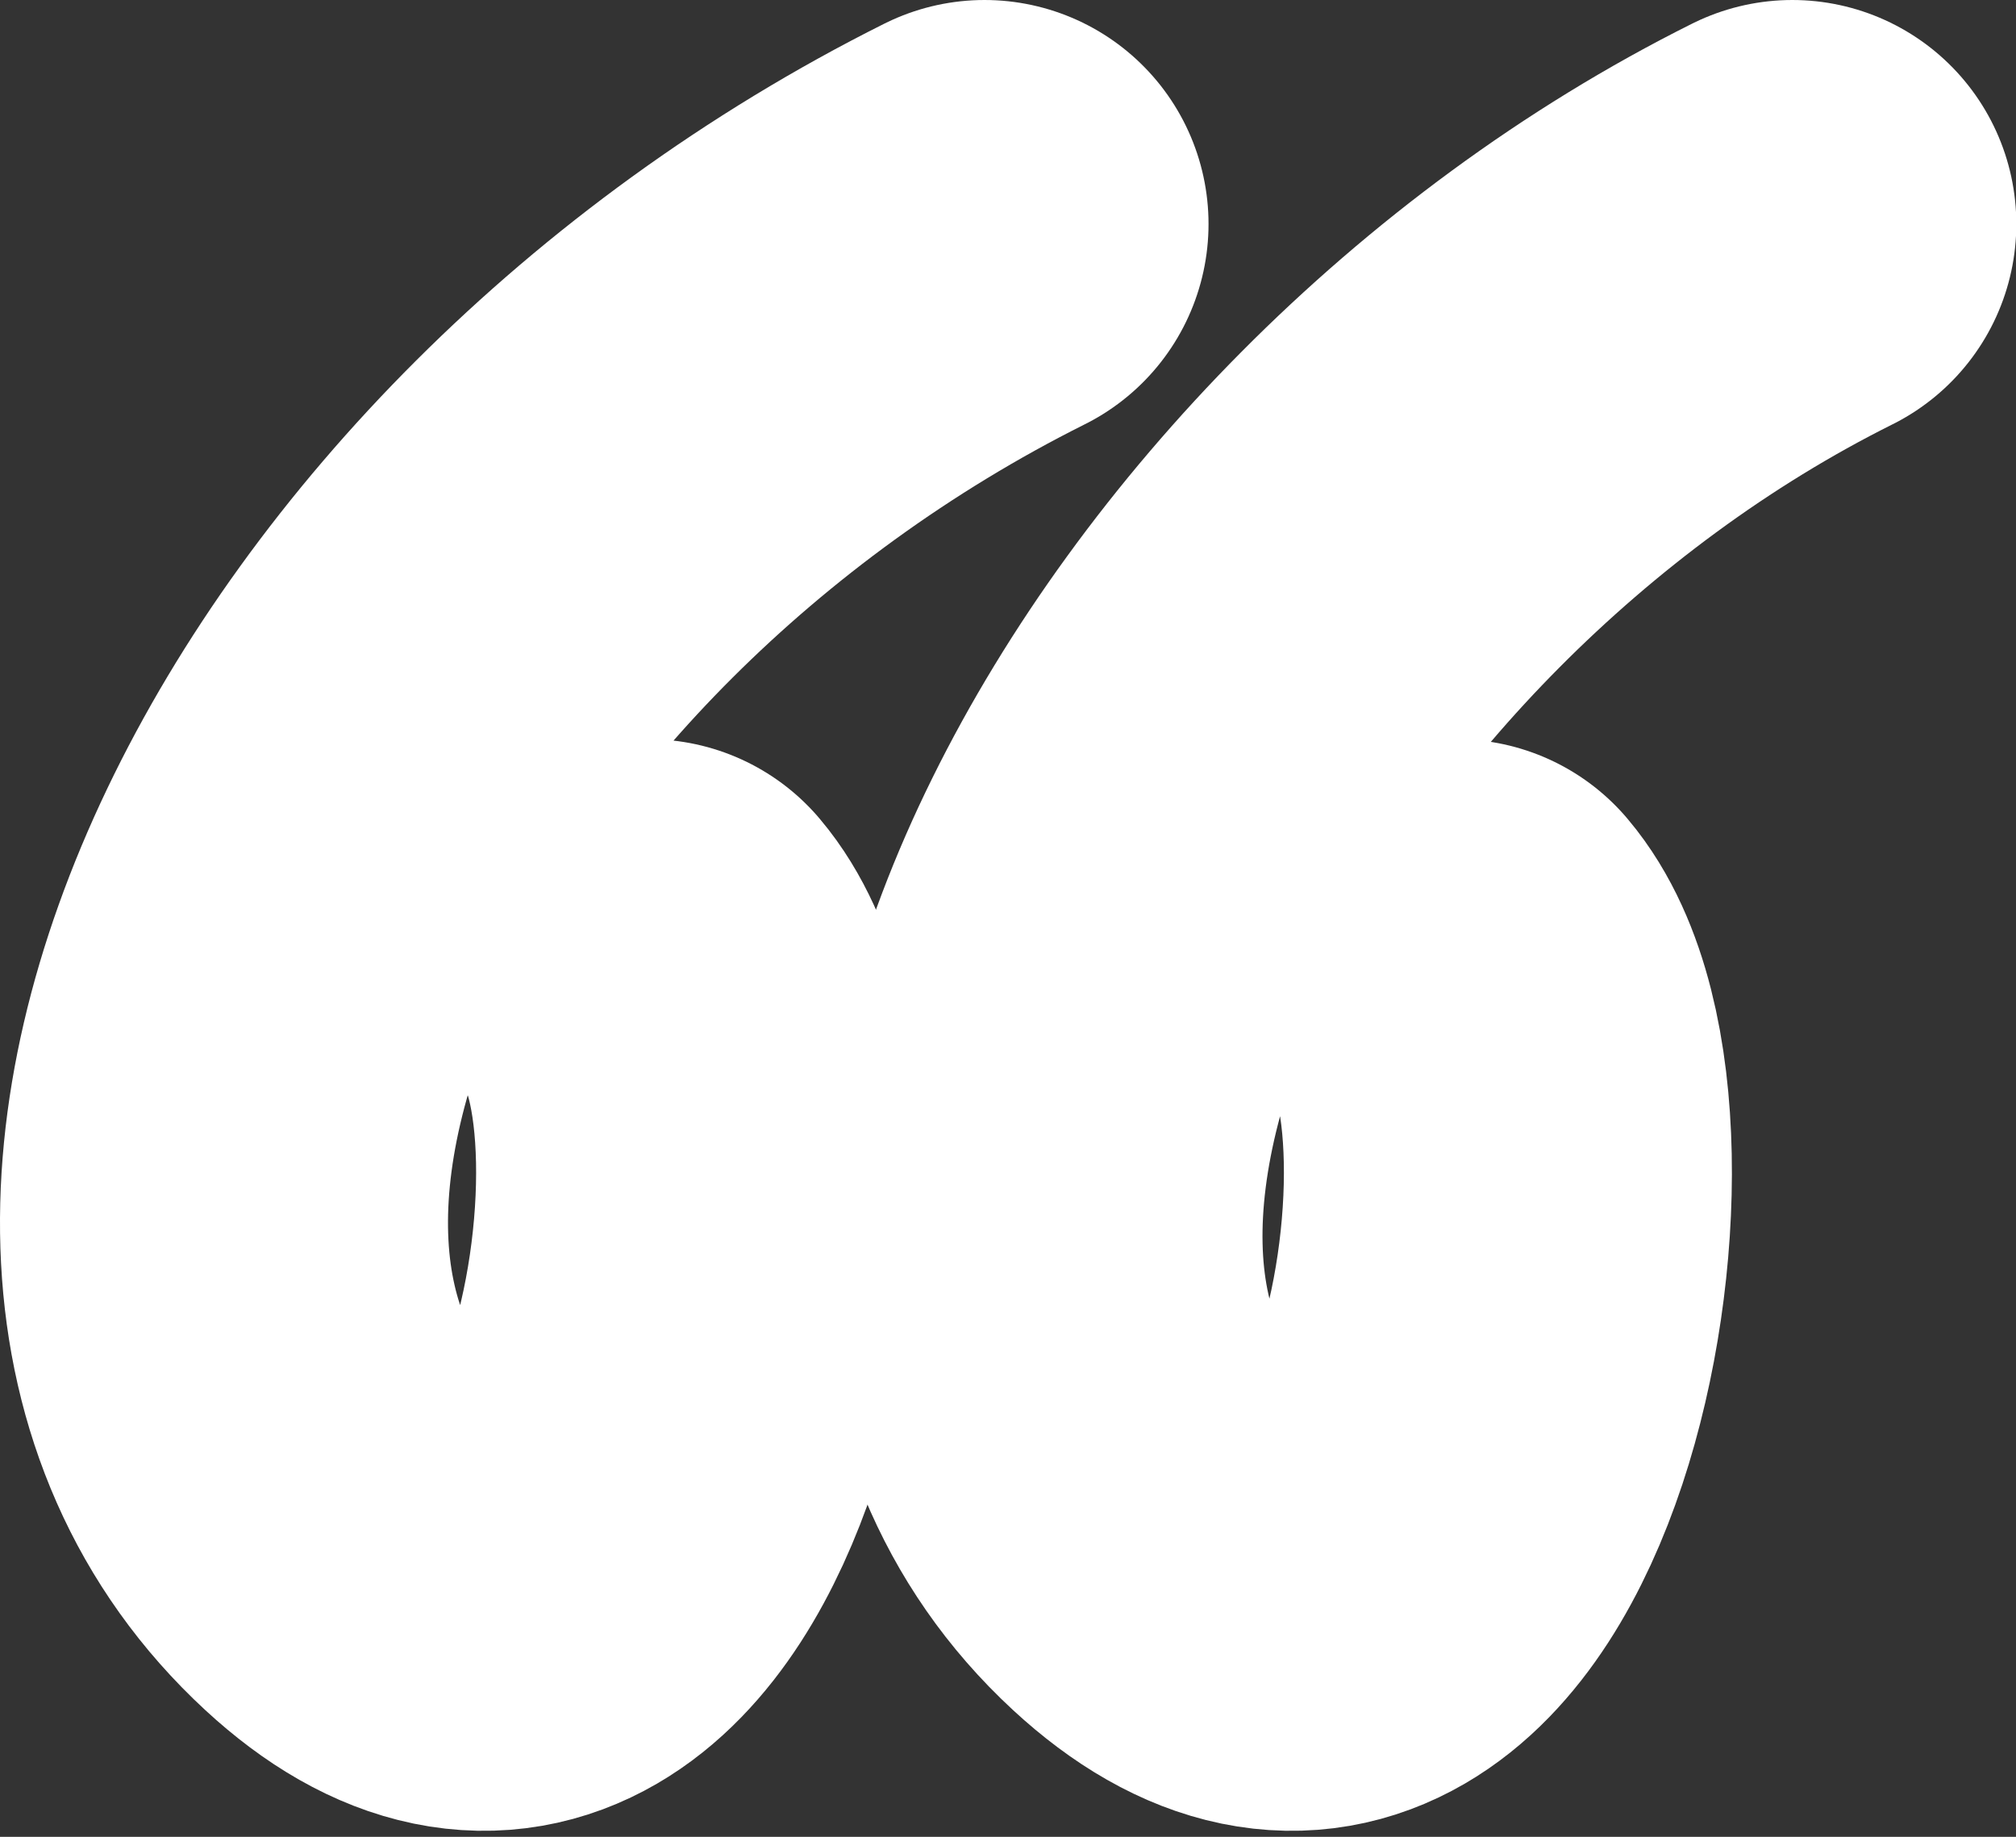
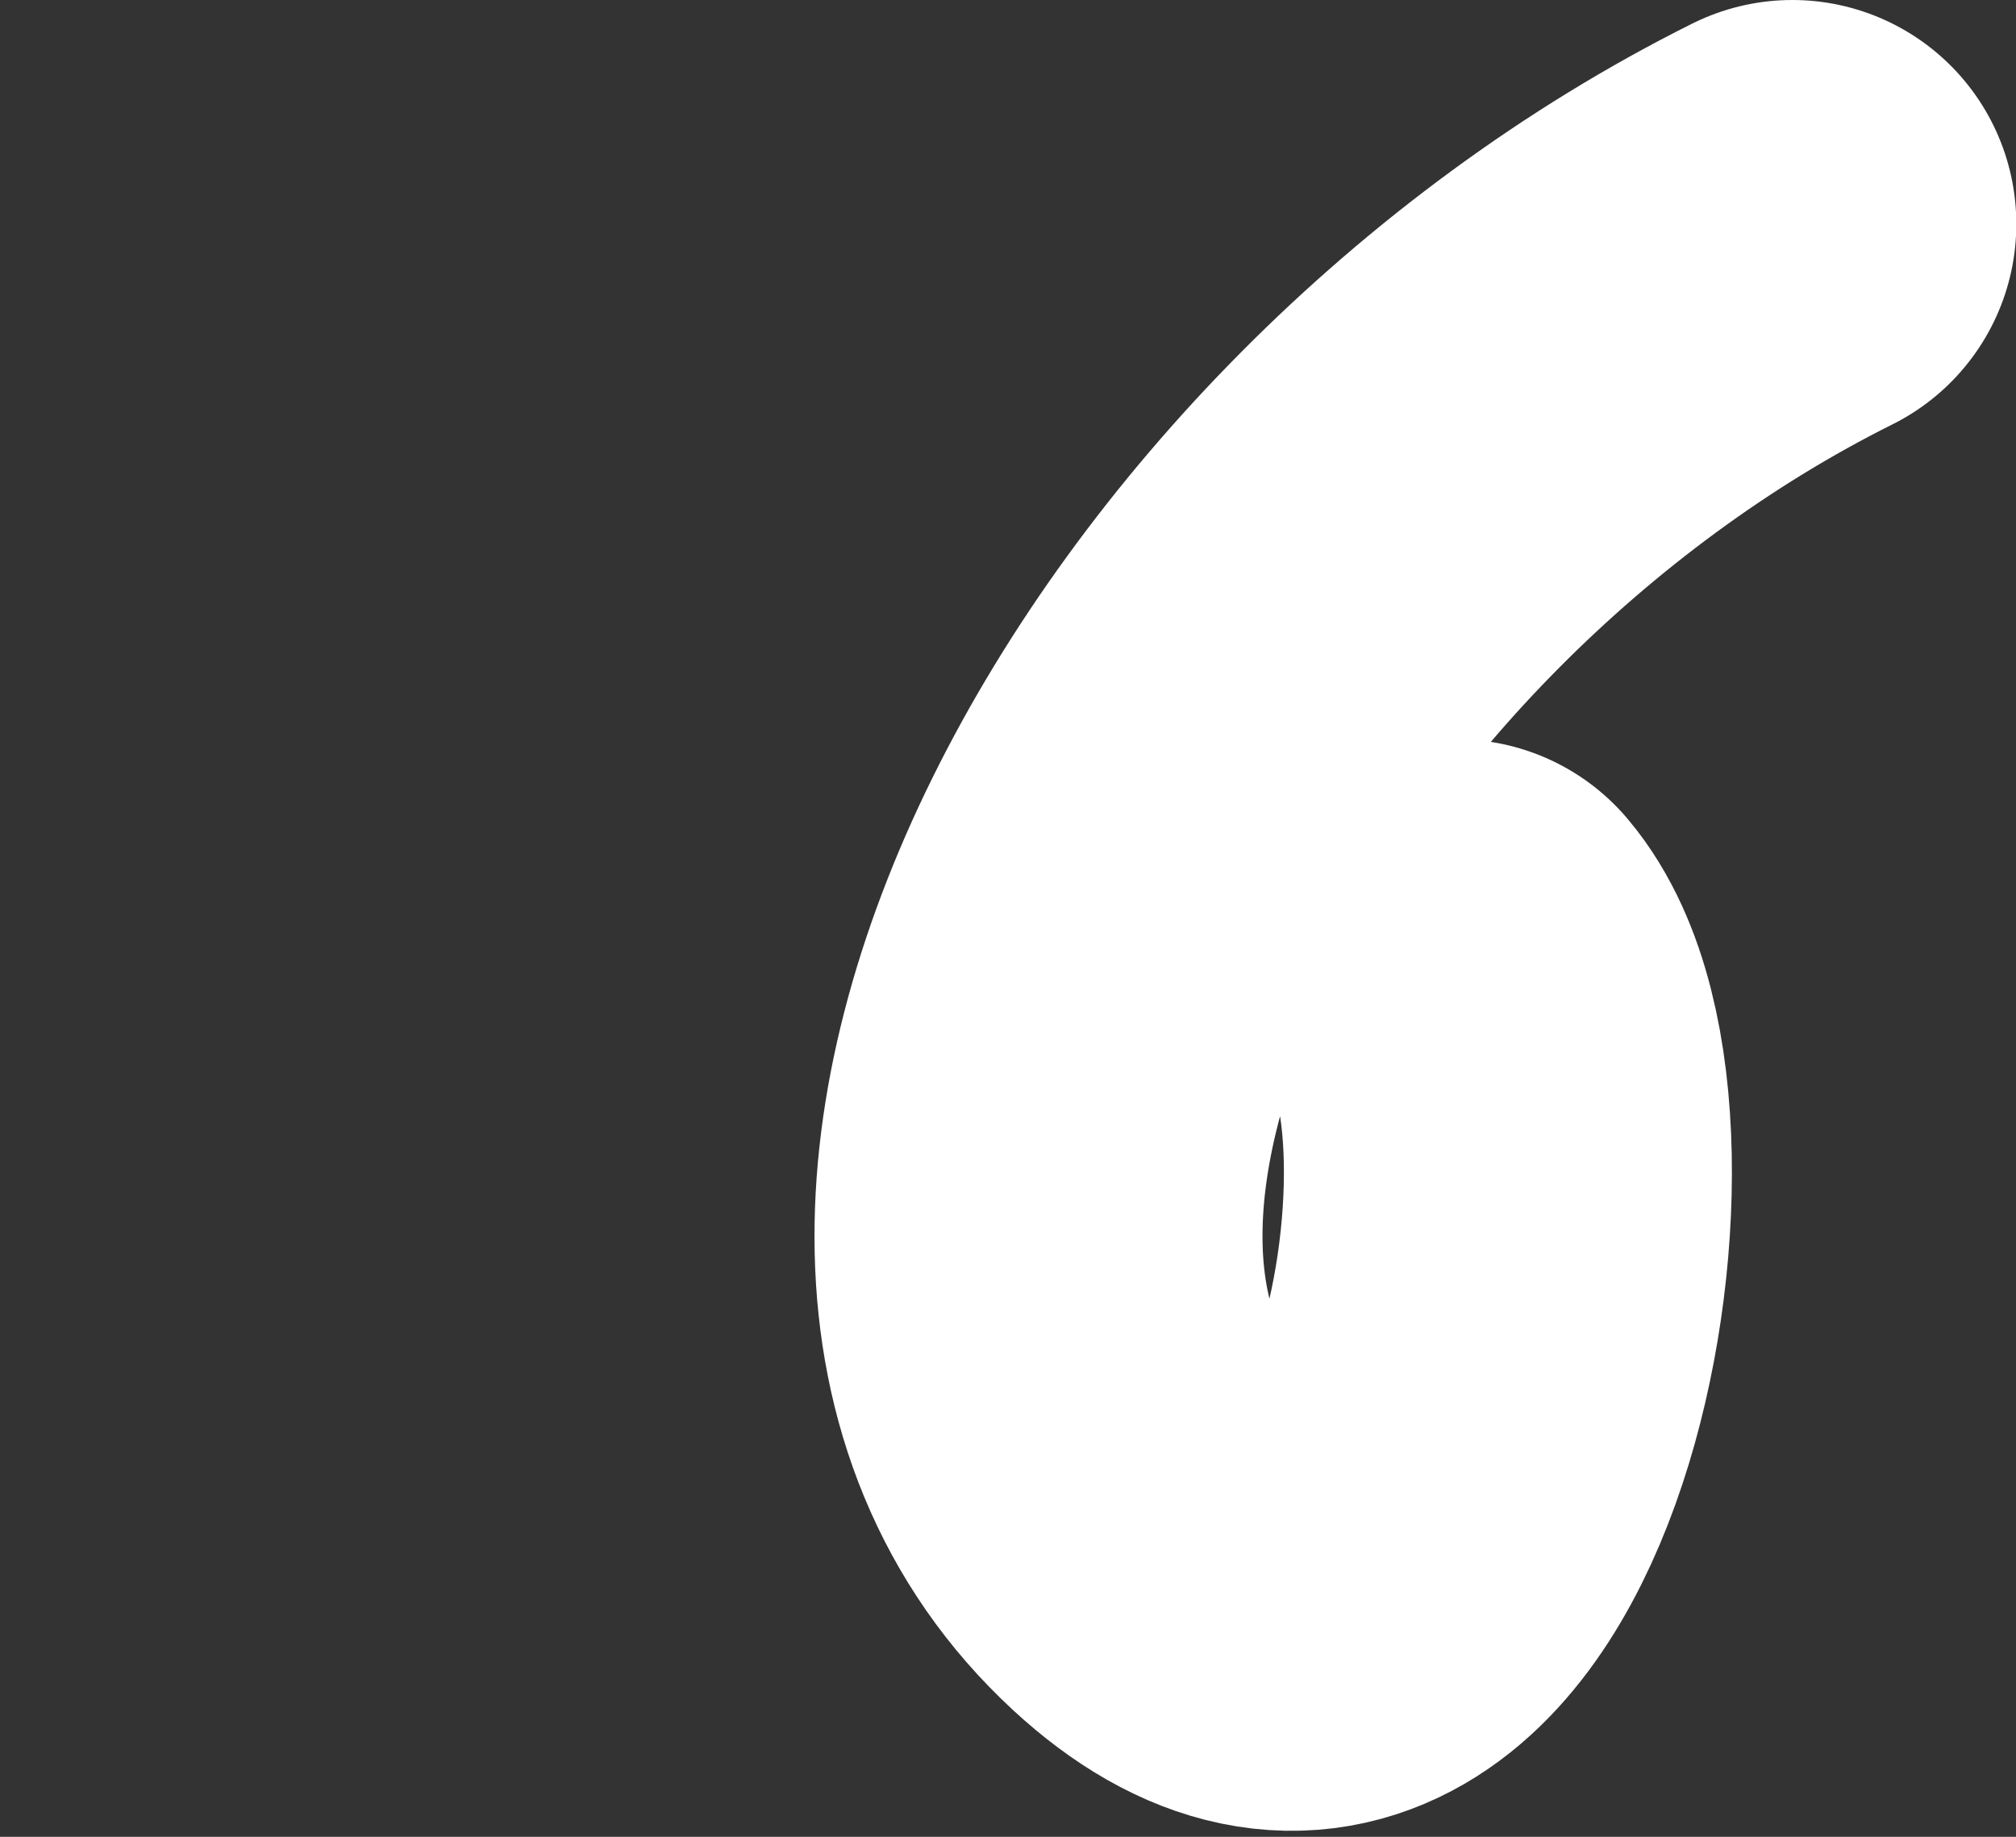
<svg xmlns="http://www.w3.org/2000/svg" width="45" height="41" viewBox="0 0 45 41" fill="none">
  <rect x="0" y="0" width="45" height="41" fill="#333333" stroke="none" />
-   <path d="M21.976 5C7.976 12 0.443 27.545 7.976 34.5C14.474 40.5 17.44 25 14.476 21.5" stroke="white" stroke-width="10" stroke-linecap="round" />
  <path d="M40.007 5C26.975 11.5 18.474 27.545 26.007 34.5C32.505 40.5 35.471 25 32.507 21.5" stroke="white" stroke-width="10" stroke-linecap="round" />
</svg>